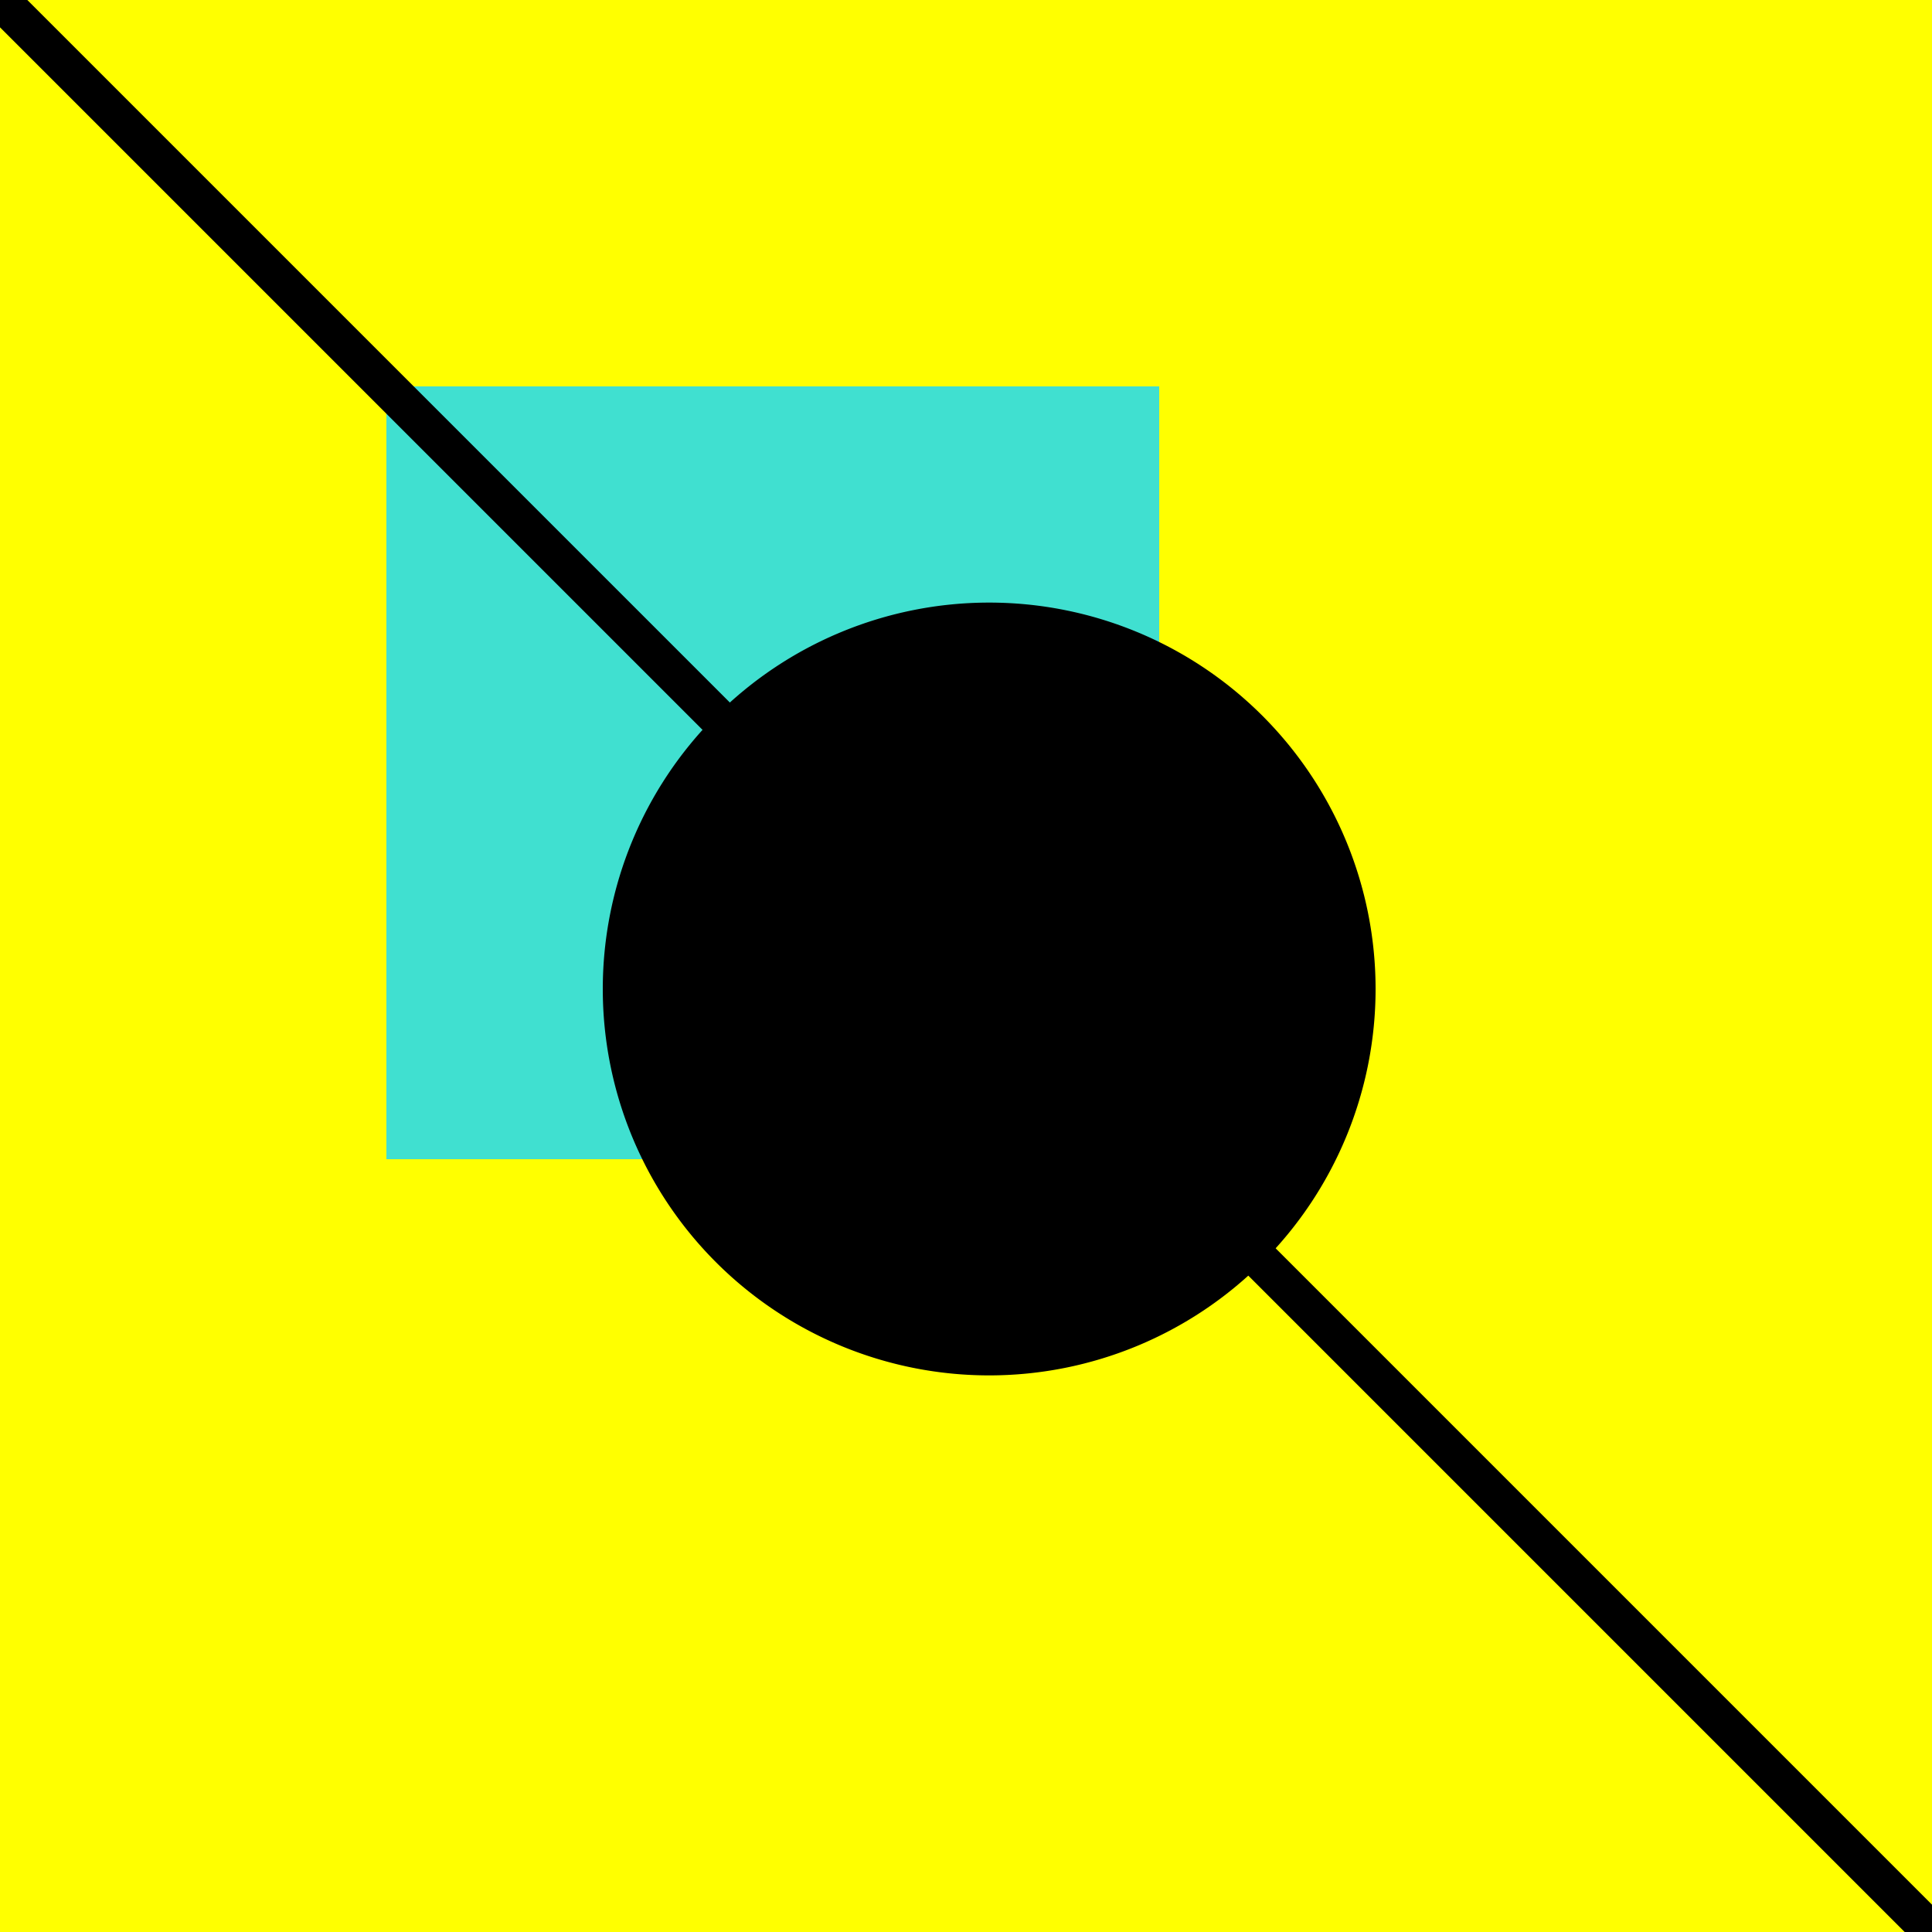
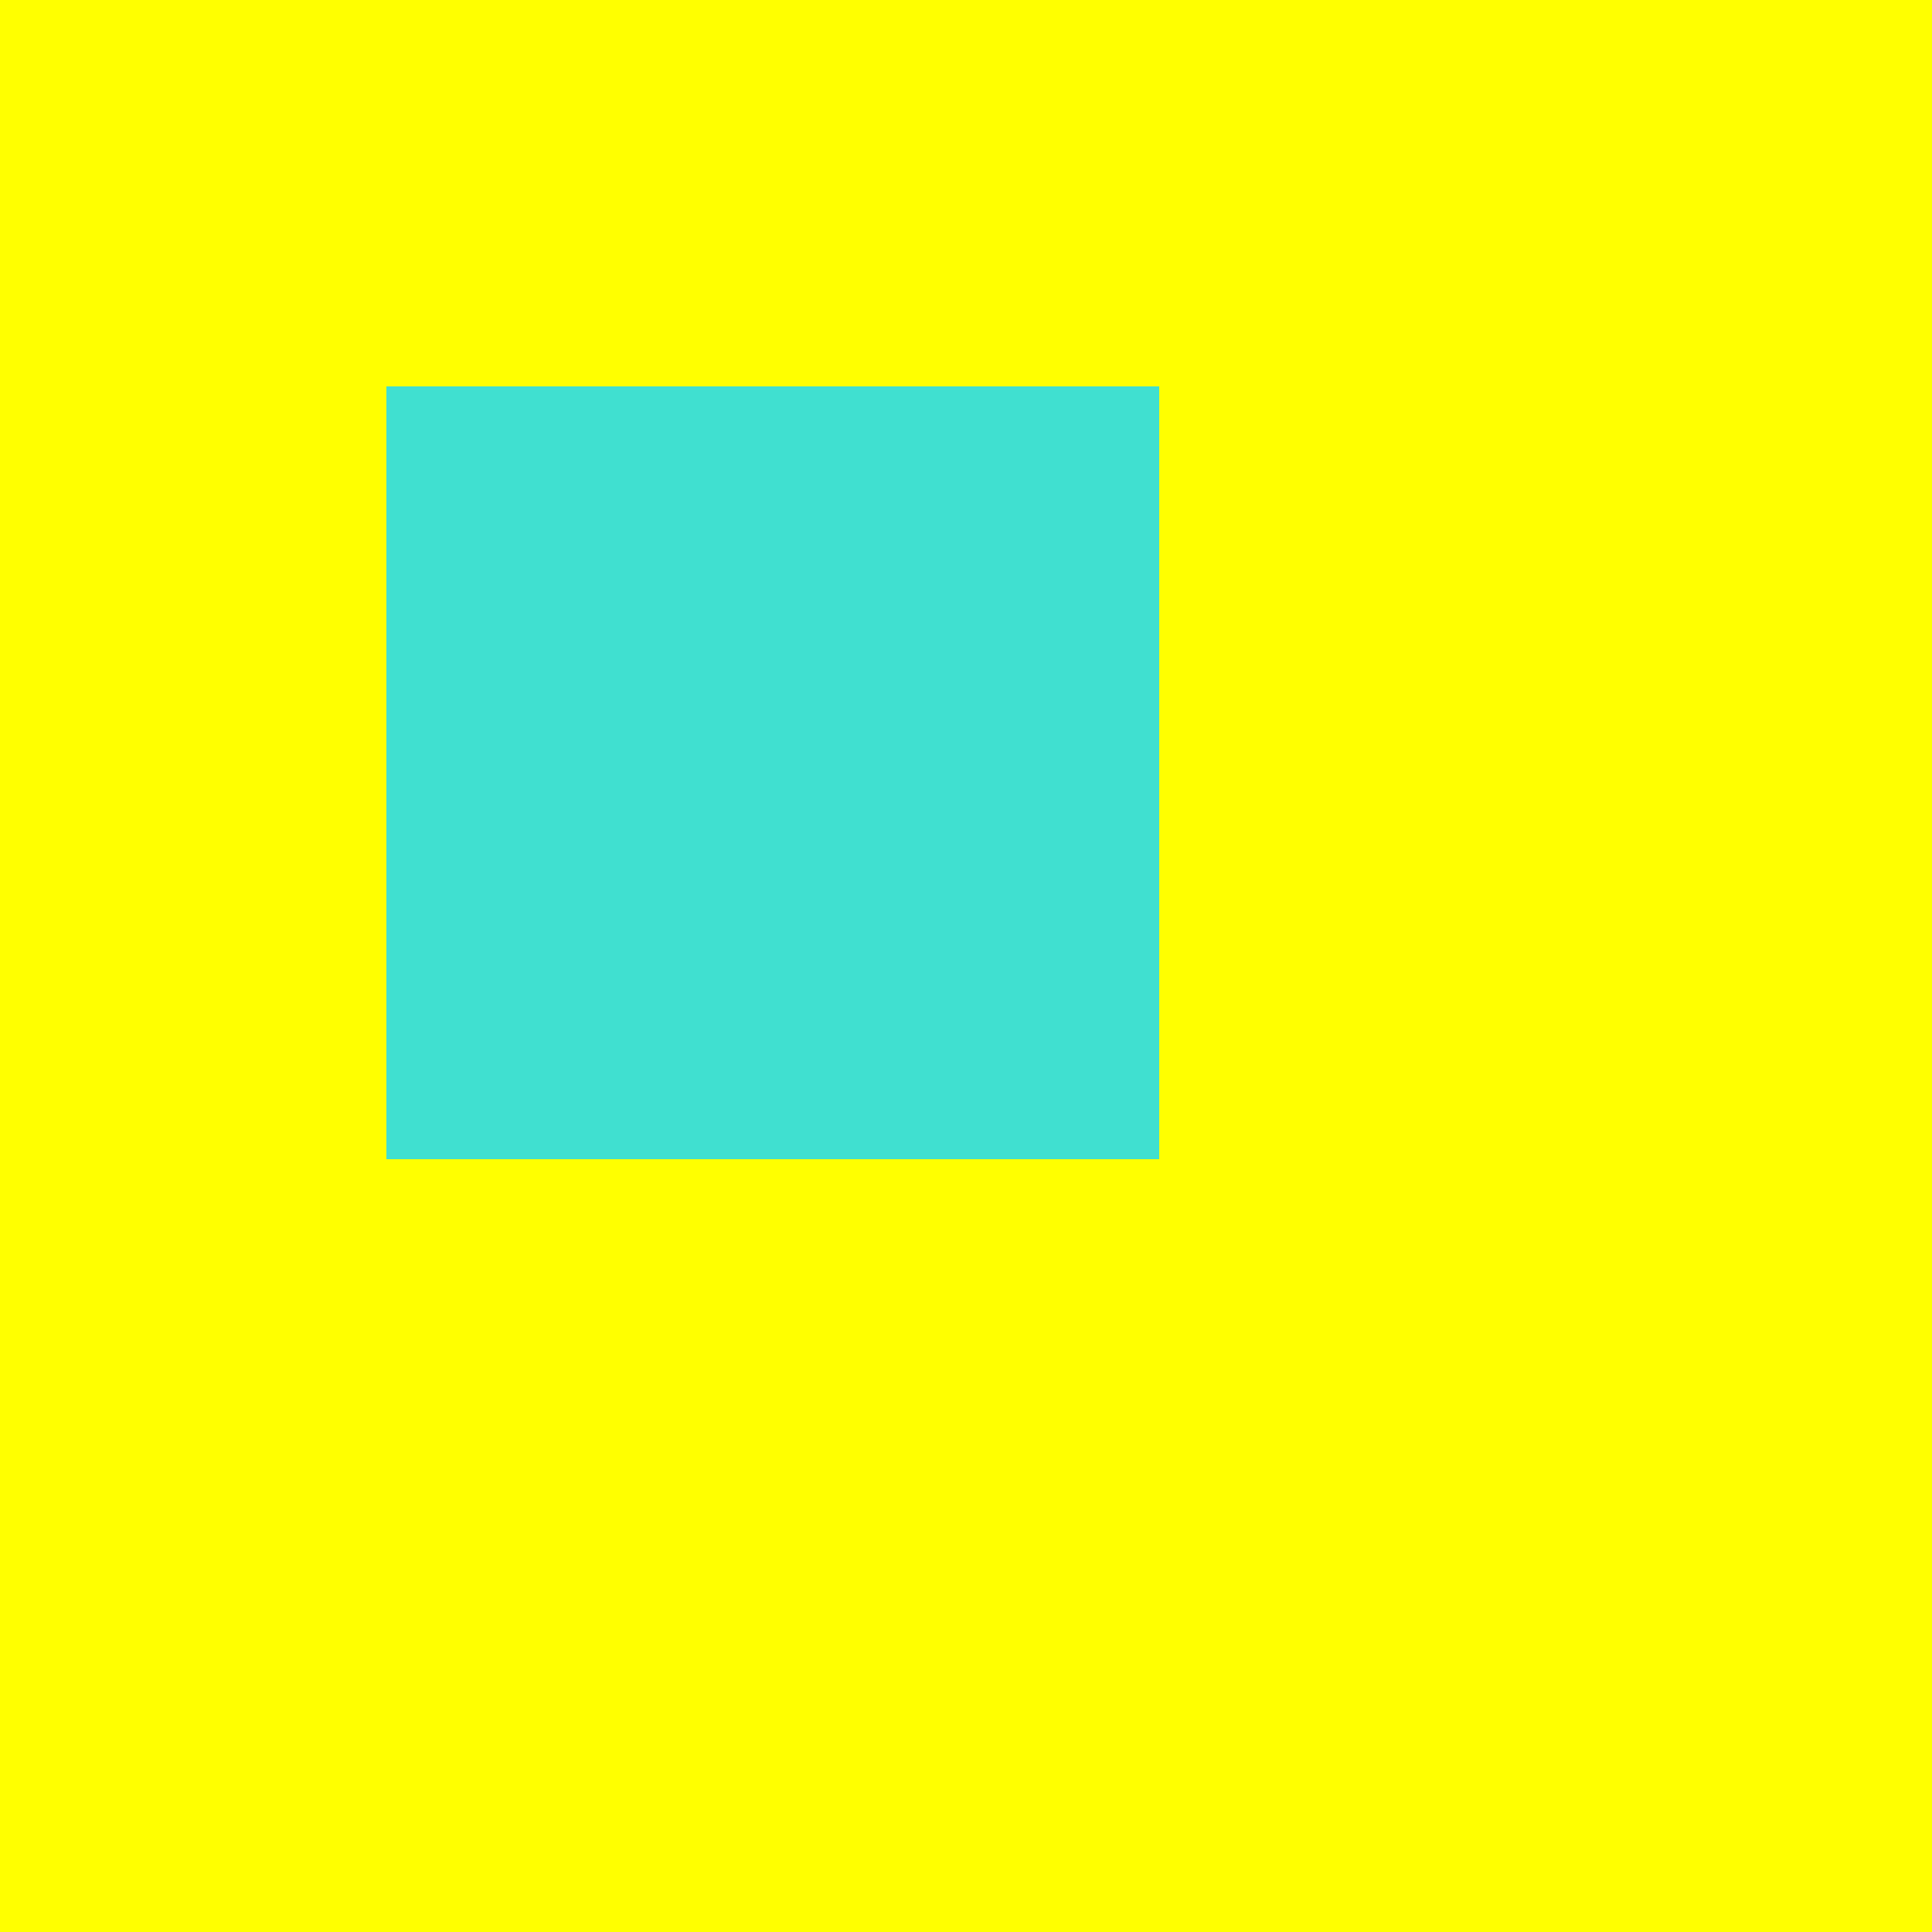
<svg xmlns="http://www.w3.org/2000/svg" width="500" height="500">
  <defs />
  <g>
    <rect fill="yellow" stroke="none" x="0" y="0" width="512" height="512" />
    <rect fill="turquoise" stroke="none" x="100" y="100" width="200" height="200" />
-     <path fill="mauve" stroke="none" paint-order="stroke fill markers" d=" M 356 256 A 100 100 0 1 1 356 255.9" />
-     <path fill="none" stroke="darkpurple" paint-order="fill stroke markers" d=" M 0 0 L 512 512" stroke-miterlimit="10" stroke-width="10" stroke-dasharray="" />
  </g>
</svg>